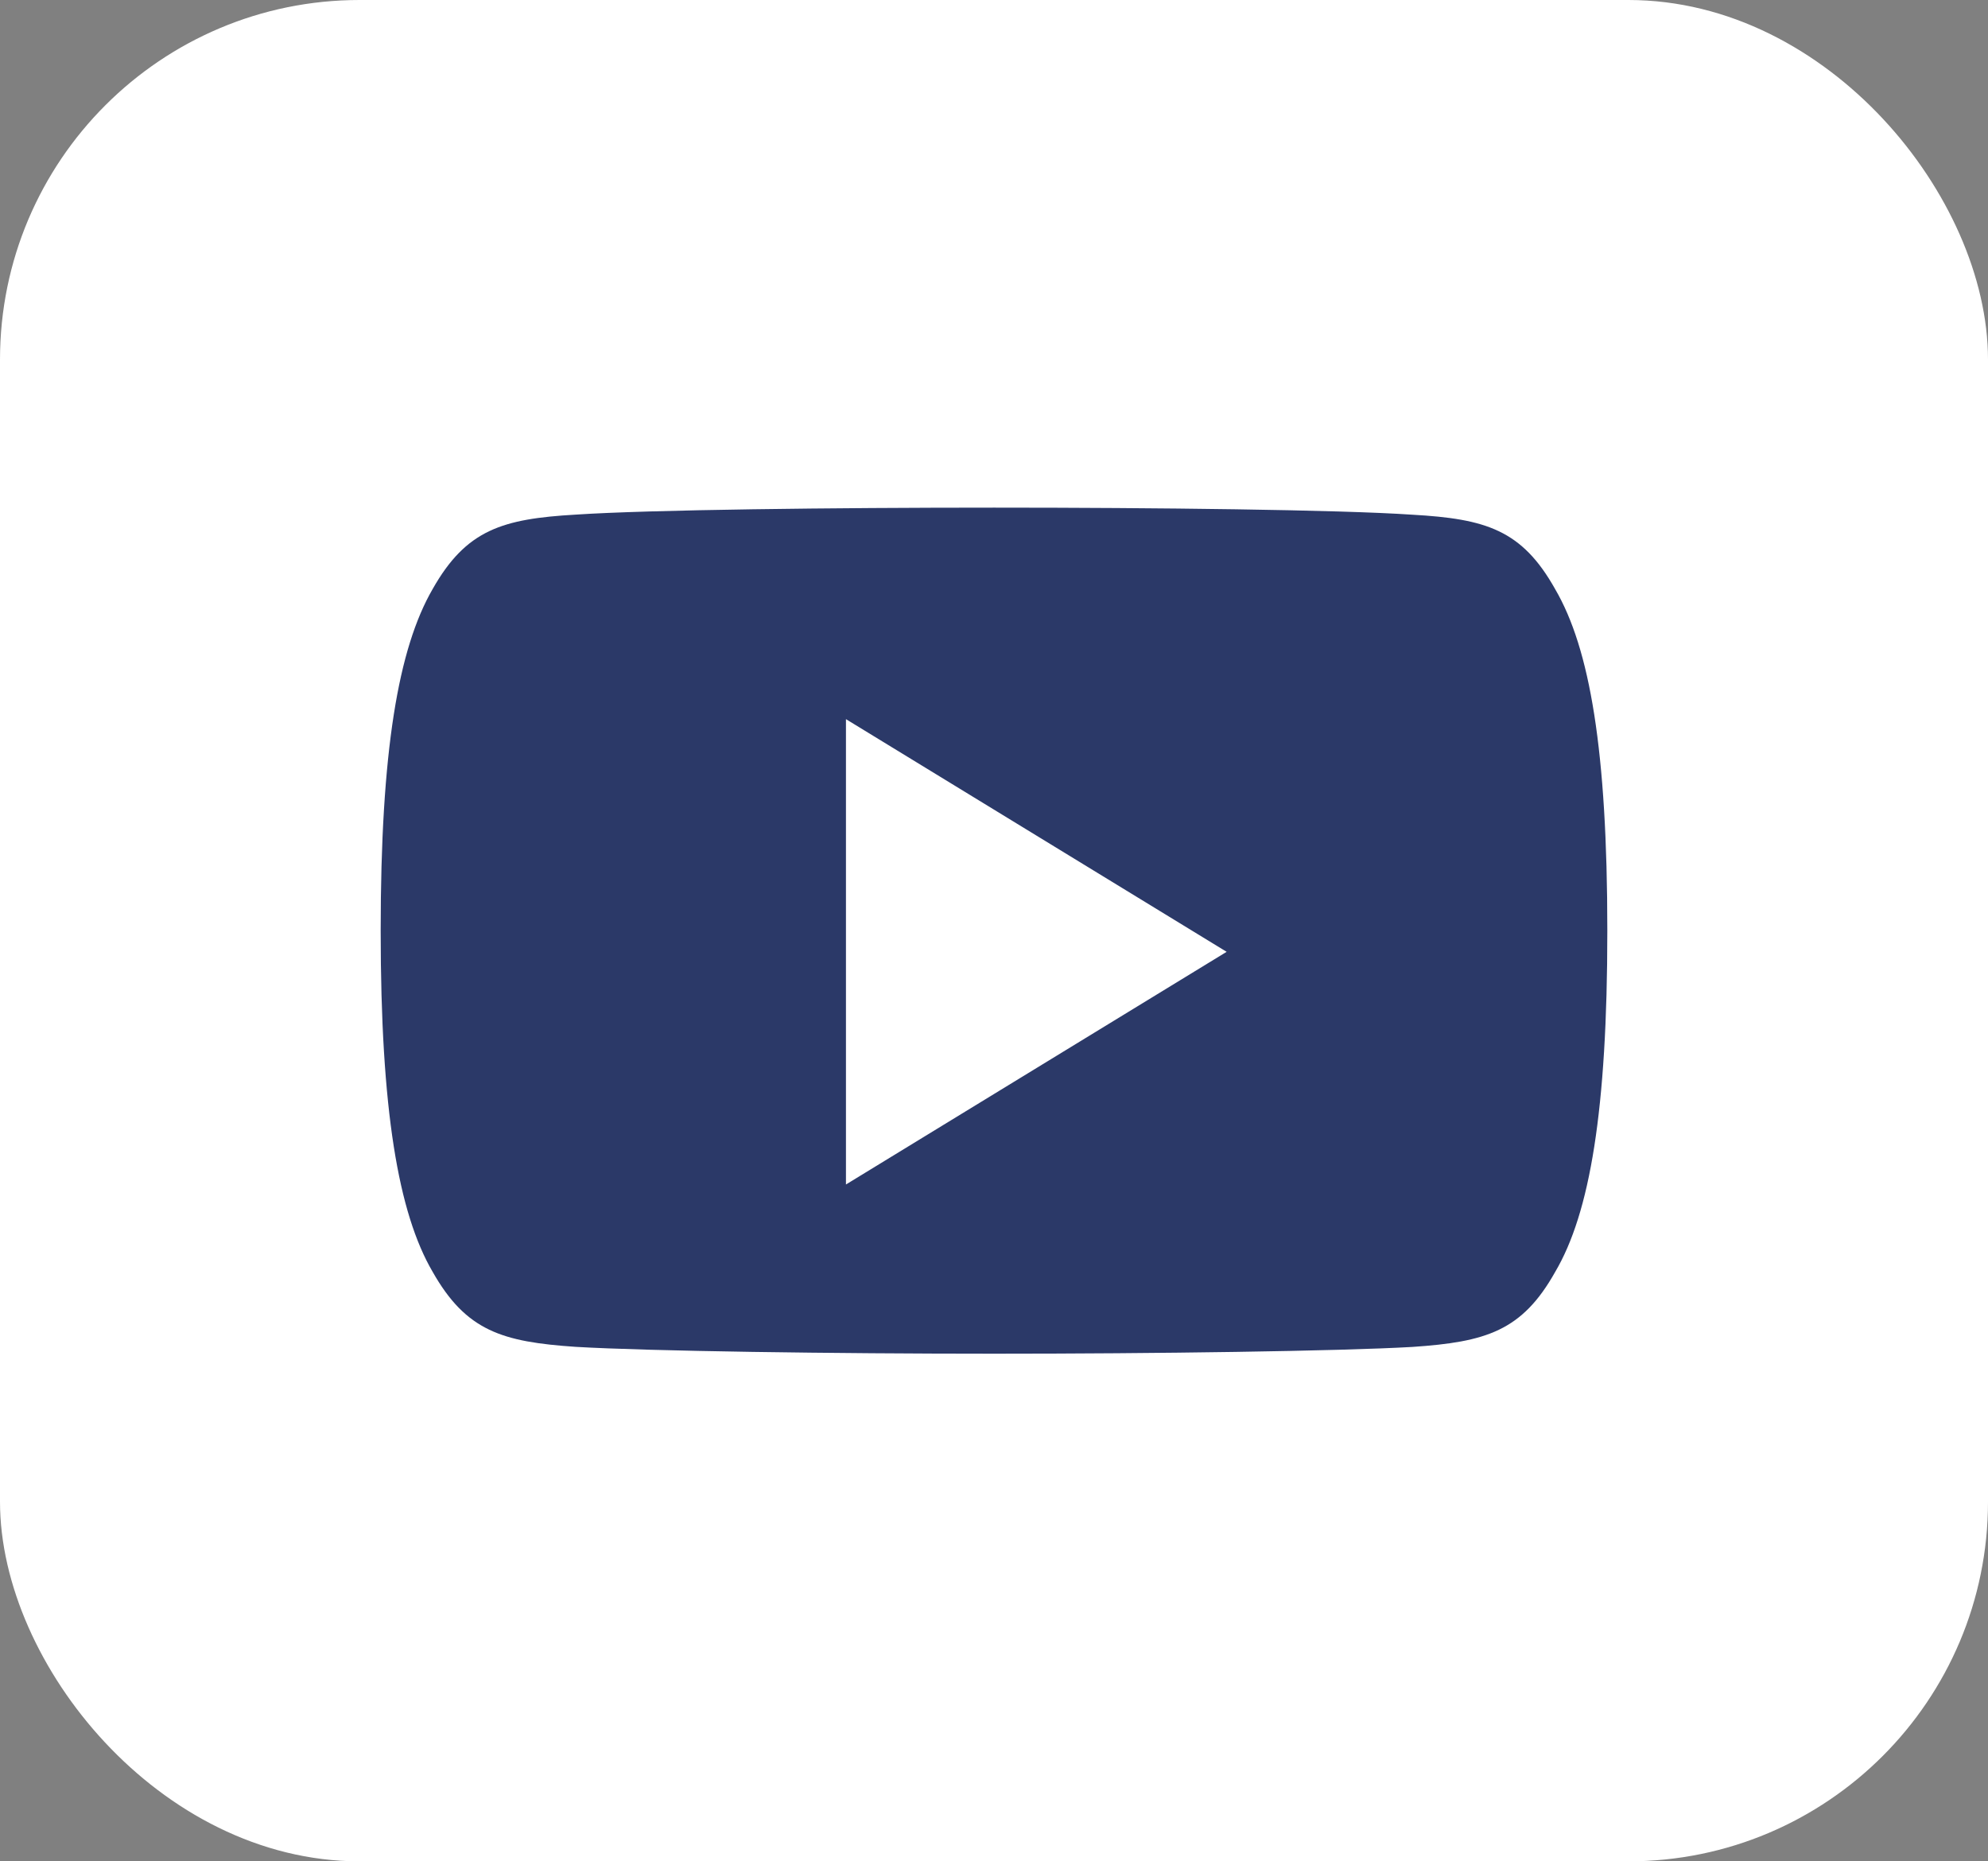
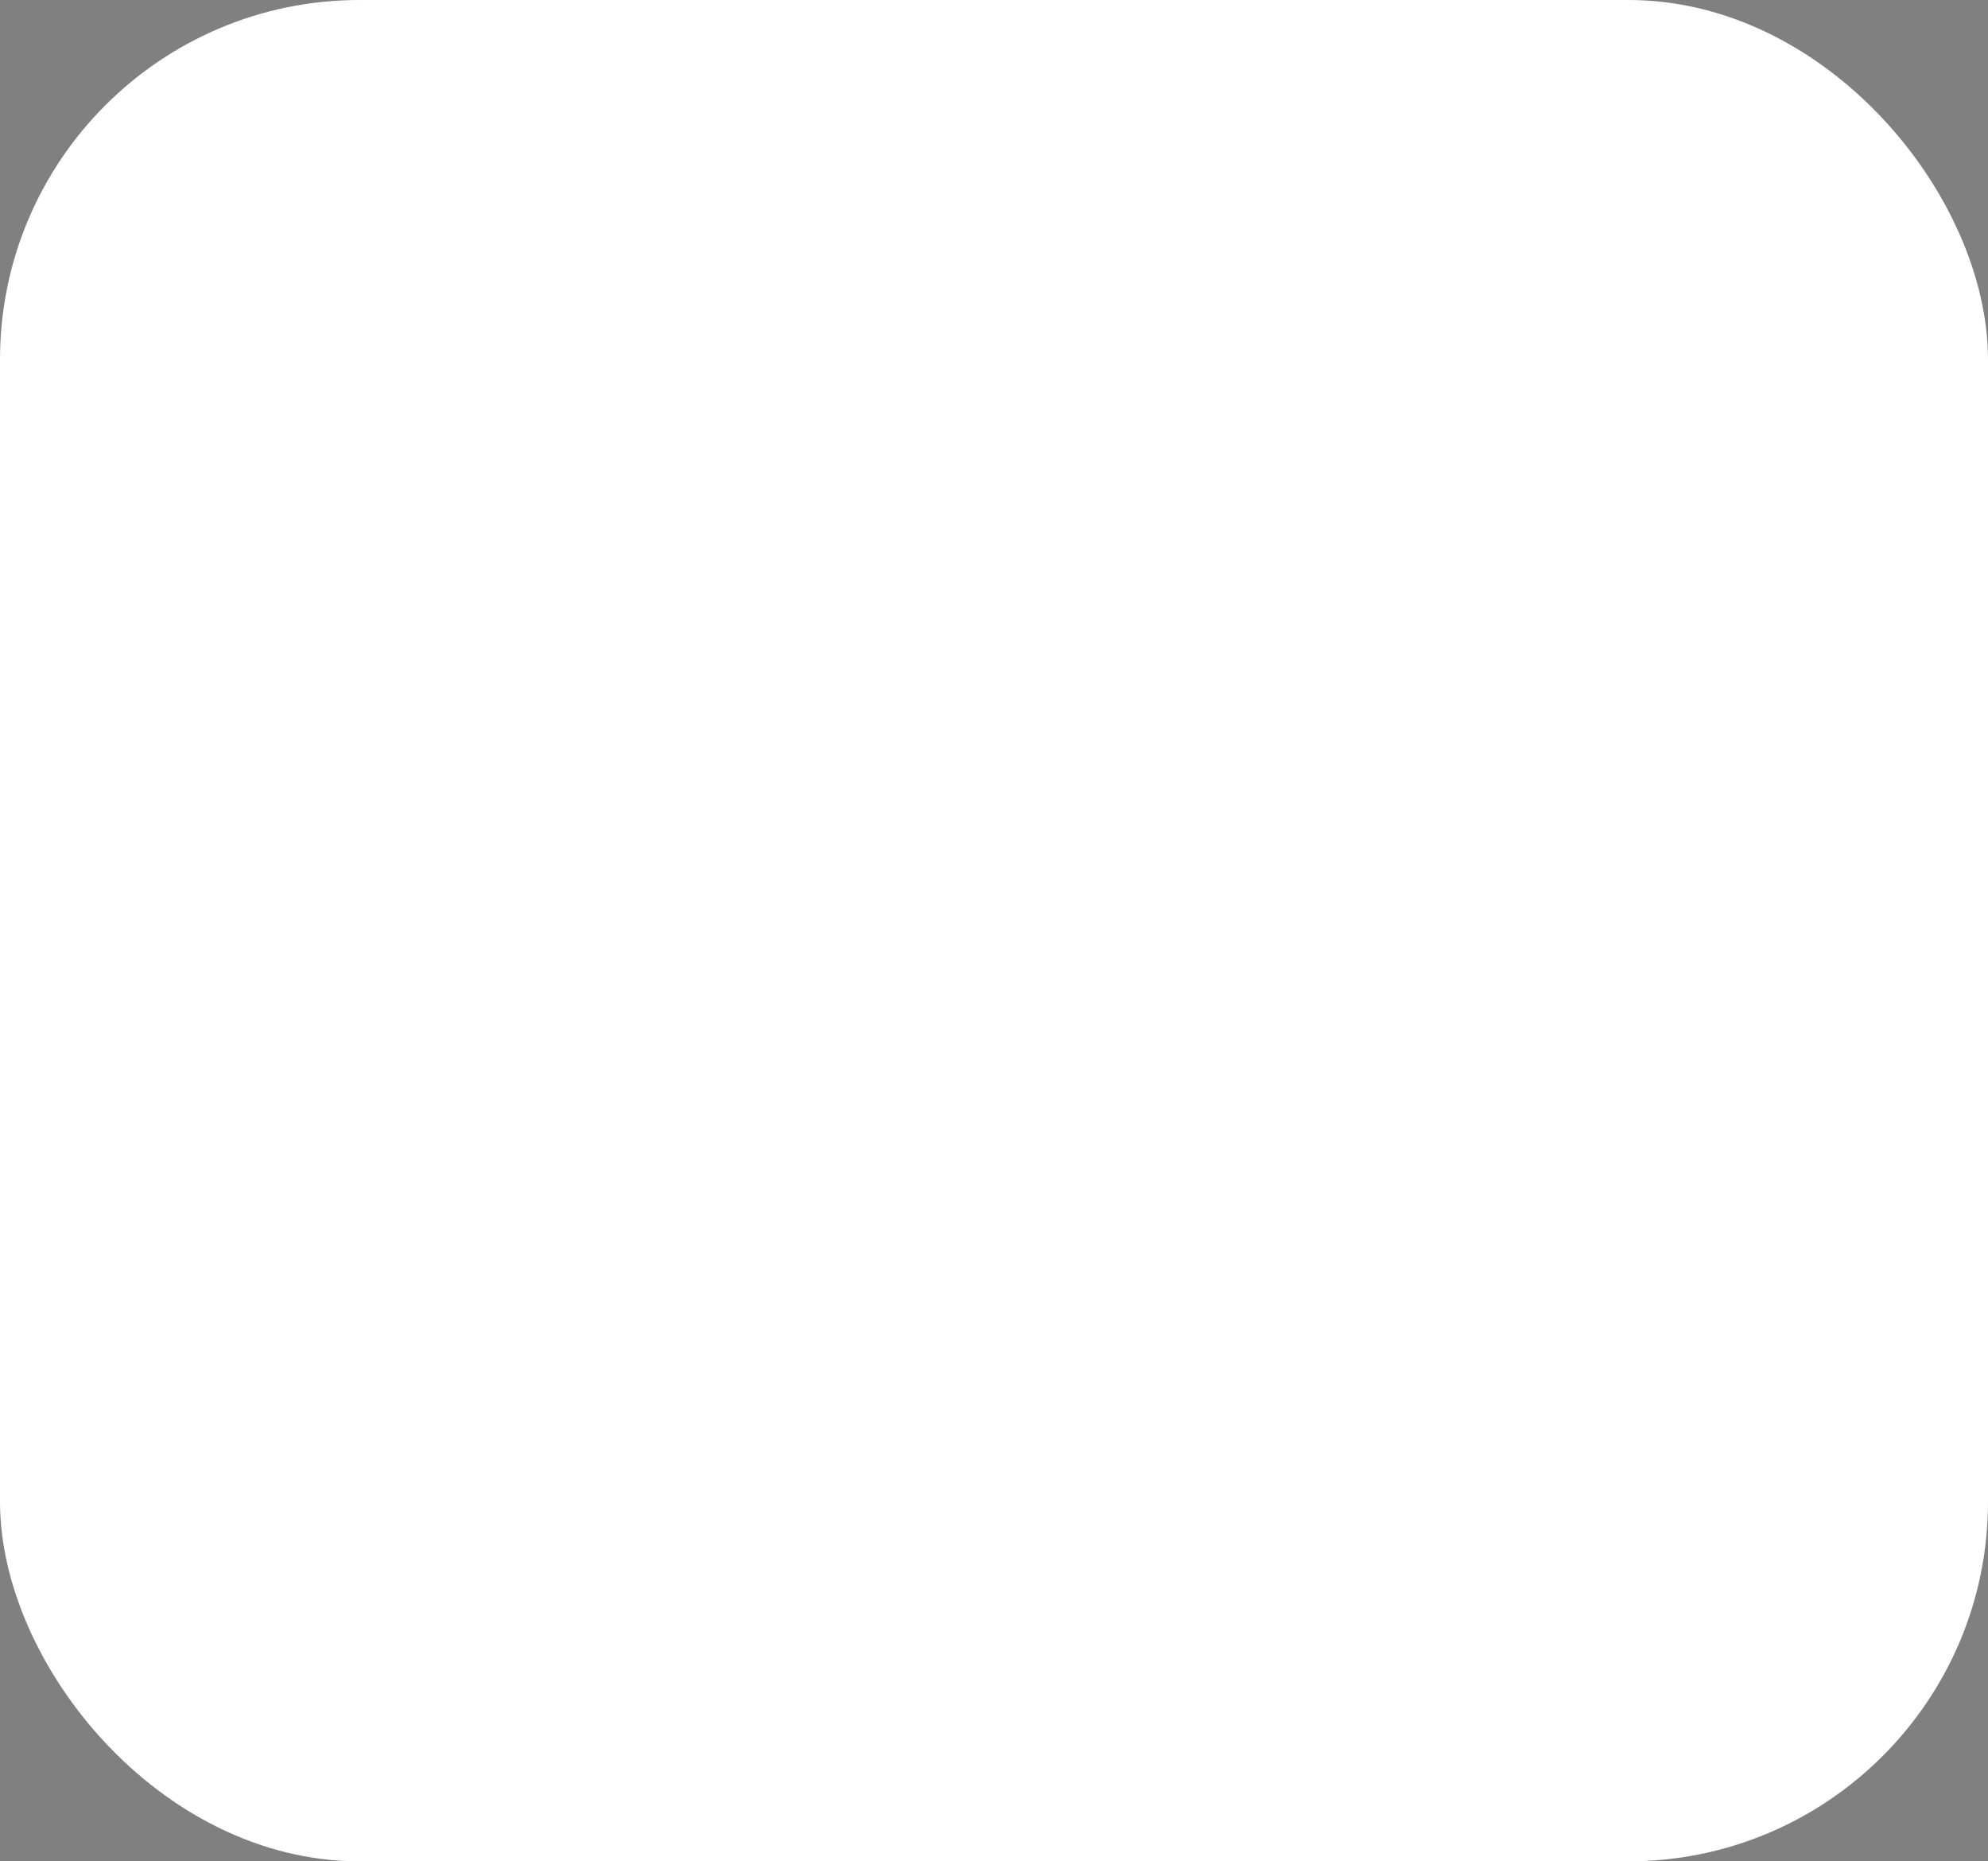
<svg xmlns="http://www.w3.org/2000/svg" width="47px" height="44px" viewBox="0 0 47 44" version="1.1">
  <rect x="0" y="0" width="47" height="44" fill="#808080" stroke="none" />
  <title>Youtube logo</title>
  <desc>Created with Sketch.</desc>
  <defs />
  <g id="Symbols" stroke="none" stroke-width="1" fill="none" fill-rule="evenodd">
    <g id="Footer" transform="translate(-405, -189)">
      <g id="Youtube-logo">
        <g transform="translate(405, 189)">
          <rect id="Rectangle-8-Copy-4" stroke="#FFFFFF" fill="#FFFFFF" x="0.5" y="0.5" width="46" height="43" rx="8" />
          <g id="youtube" transform="translate(9, 12)" fill="#2B3968">
-             <path d="M11,16 L11,5 L20,10.5 L11,16 Z M27.767,1.927 C26.981,0.524 26.127,0.265 24.389,0.167 C22.653,0.049 18.286,0 14.504,0 C10.714,0 6.346,0.049 4.611,0.165 C2.876,0.265 2.021,0.522 1.227,1.927 C0.417,3.329 0,5.744 0,9.995 C0,9.998 0,10 0,10 C0,10.004 0,10.005 0,10.005 L0,10.009 C0,14.242 0.417,16.675 1.227,18.062 C2.021,19.465 2.875,19.72 4.609,19.838 C6.346,19.94 10.714,20 14.504,20 C18.286,20 22.653,19.94 24.391,19.84 C26.129,19.722 26.983,19.467 27.769,18.064 C28.587,16.676 29,14.244 29,10.011 C29,10.011 29,10.005 29,10.002 C29,10.002 29,9.998 29,9.996 C29,5.744 28.587,3.329 27.767,1.927 Z" id="Fill-1" />
-           </g>
+             </g>
        </g>
      </g>
    </g>
  </g>
</svg>